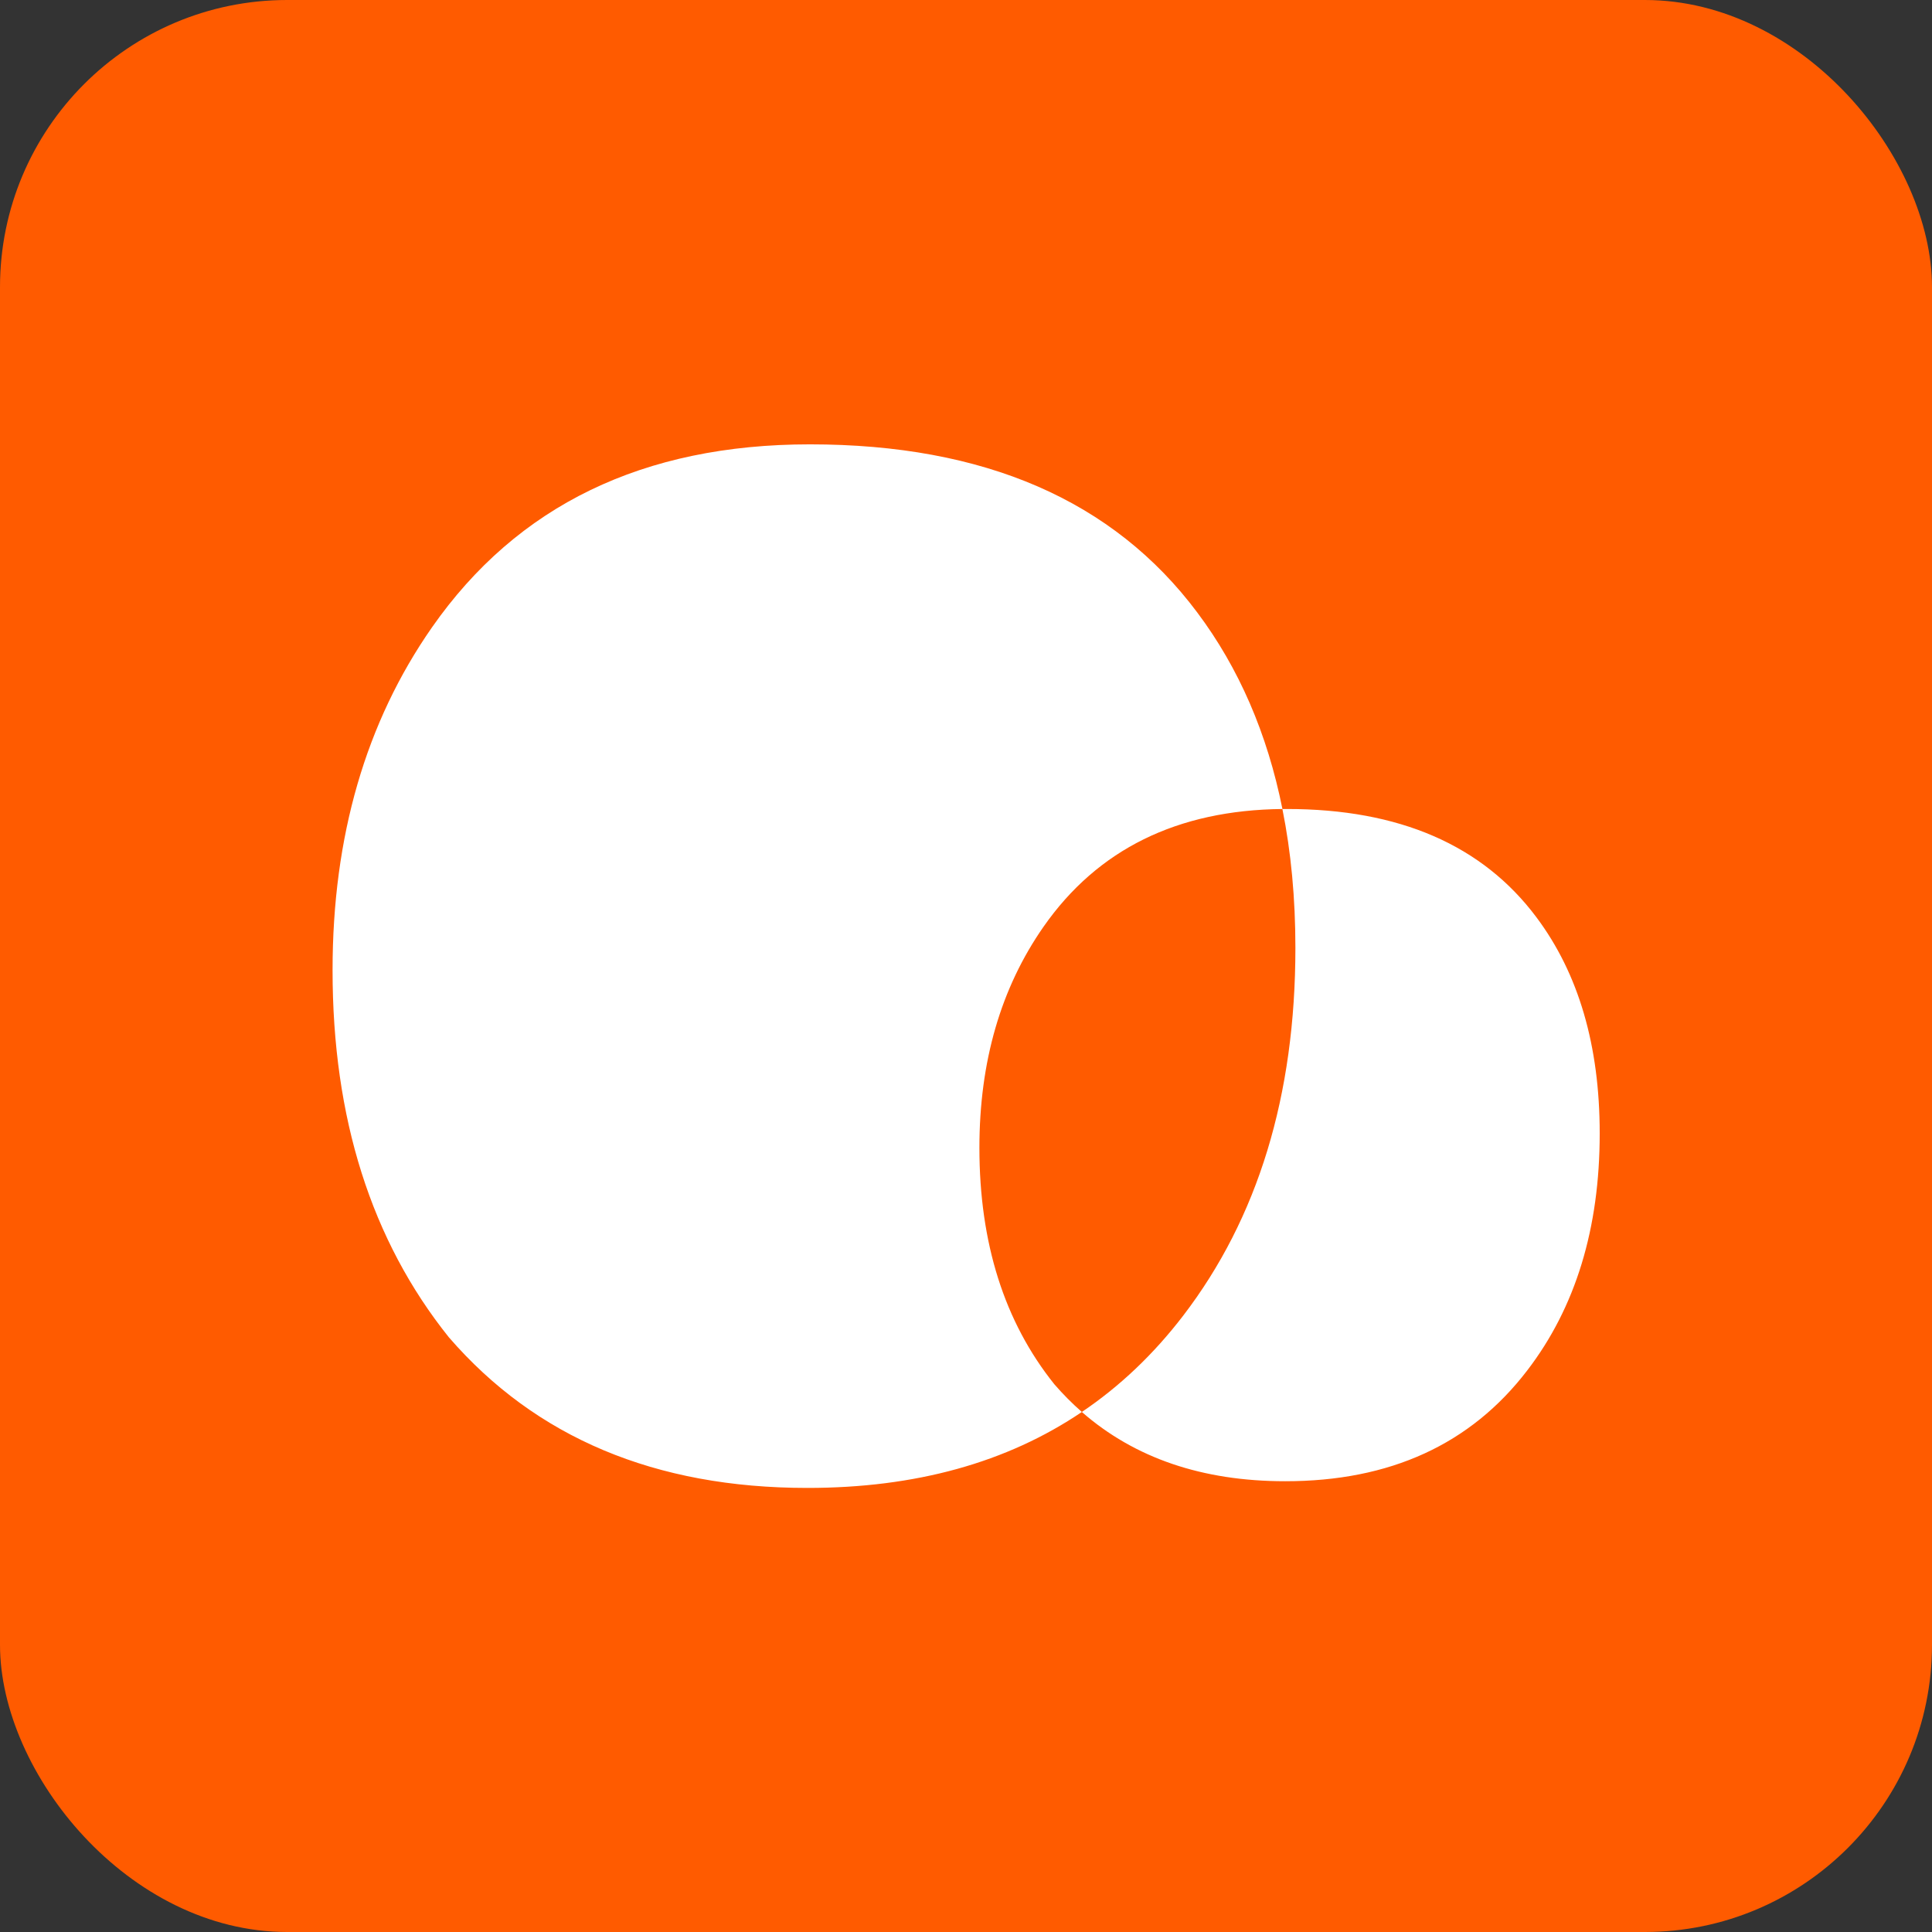
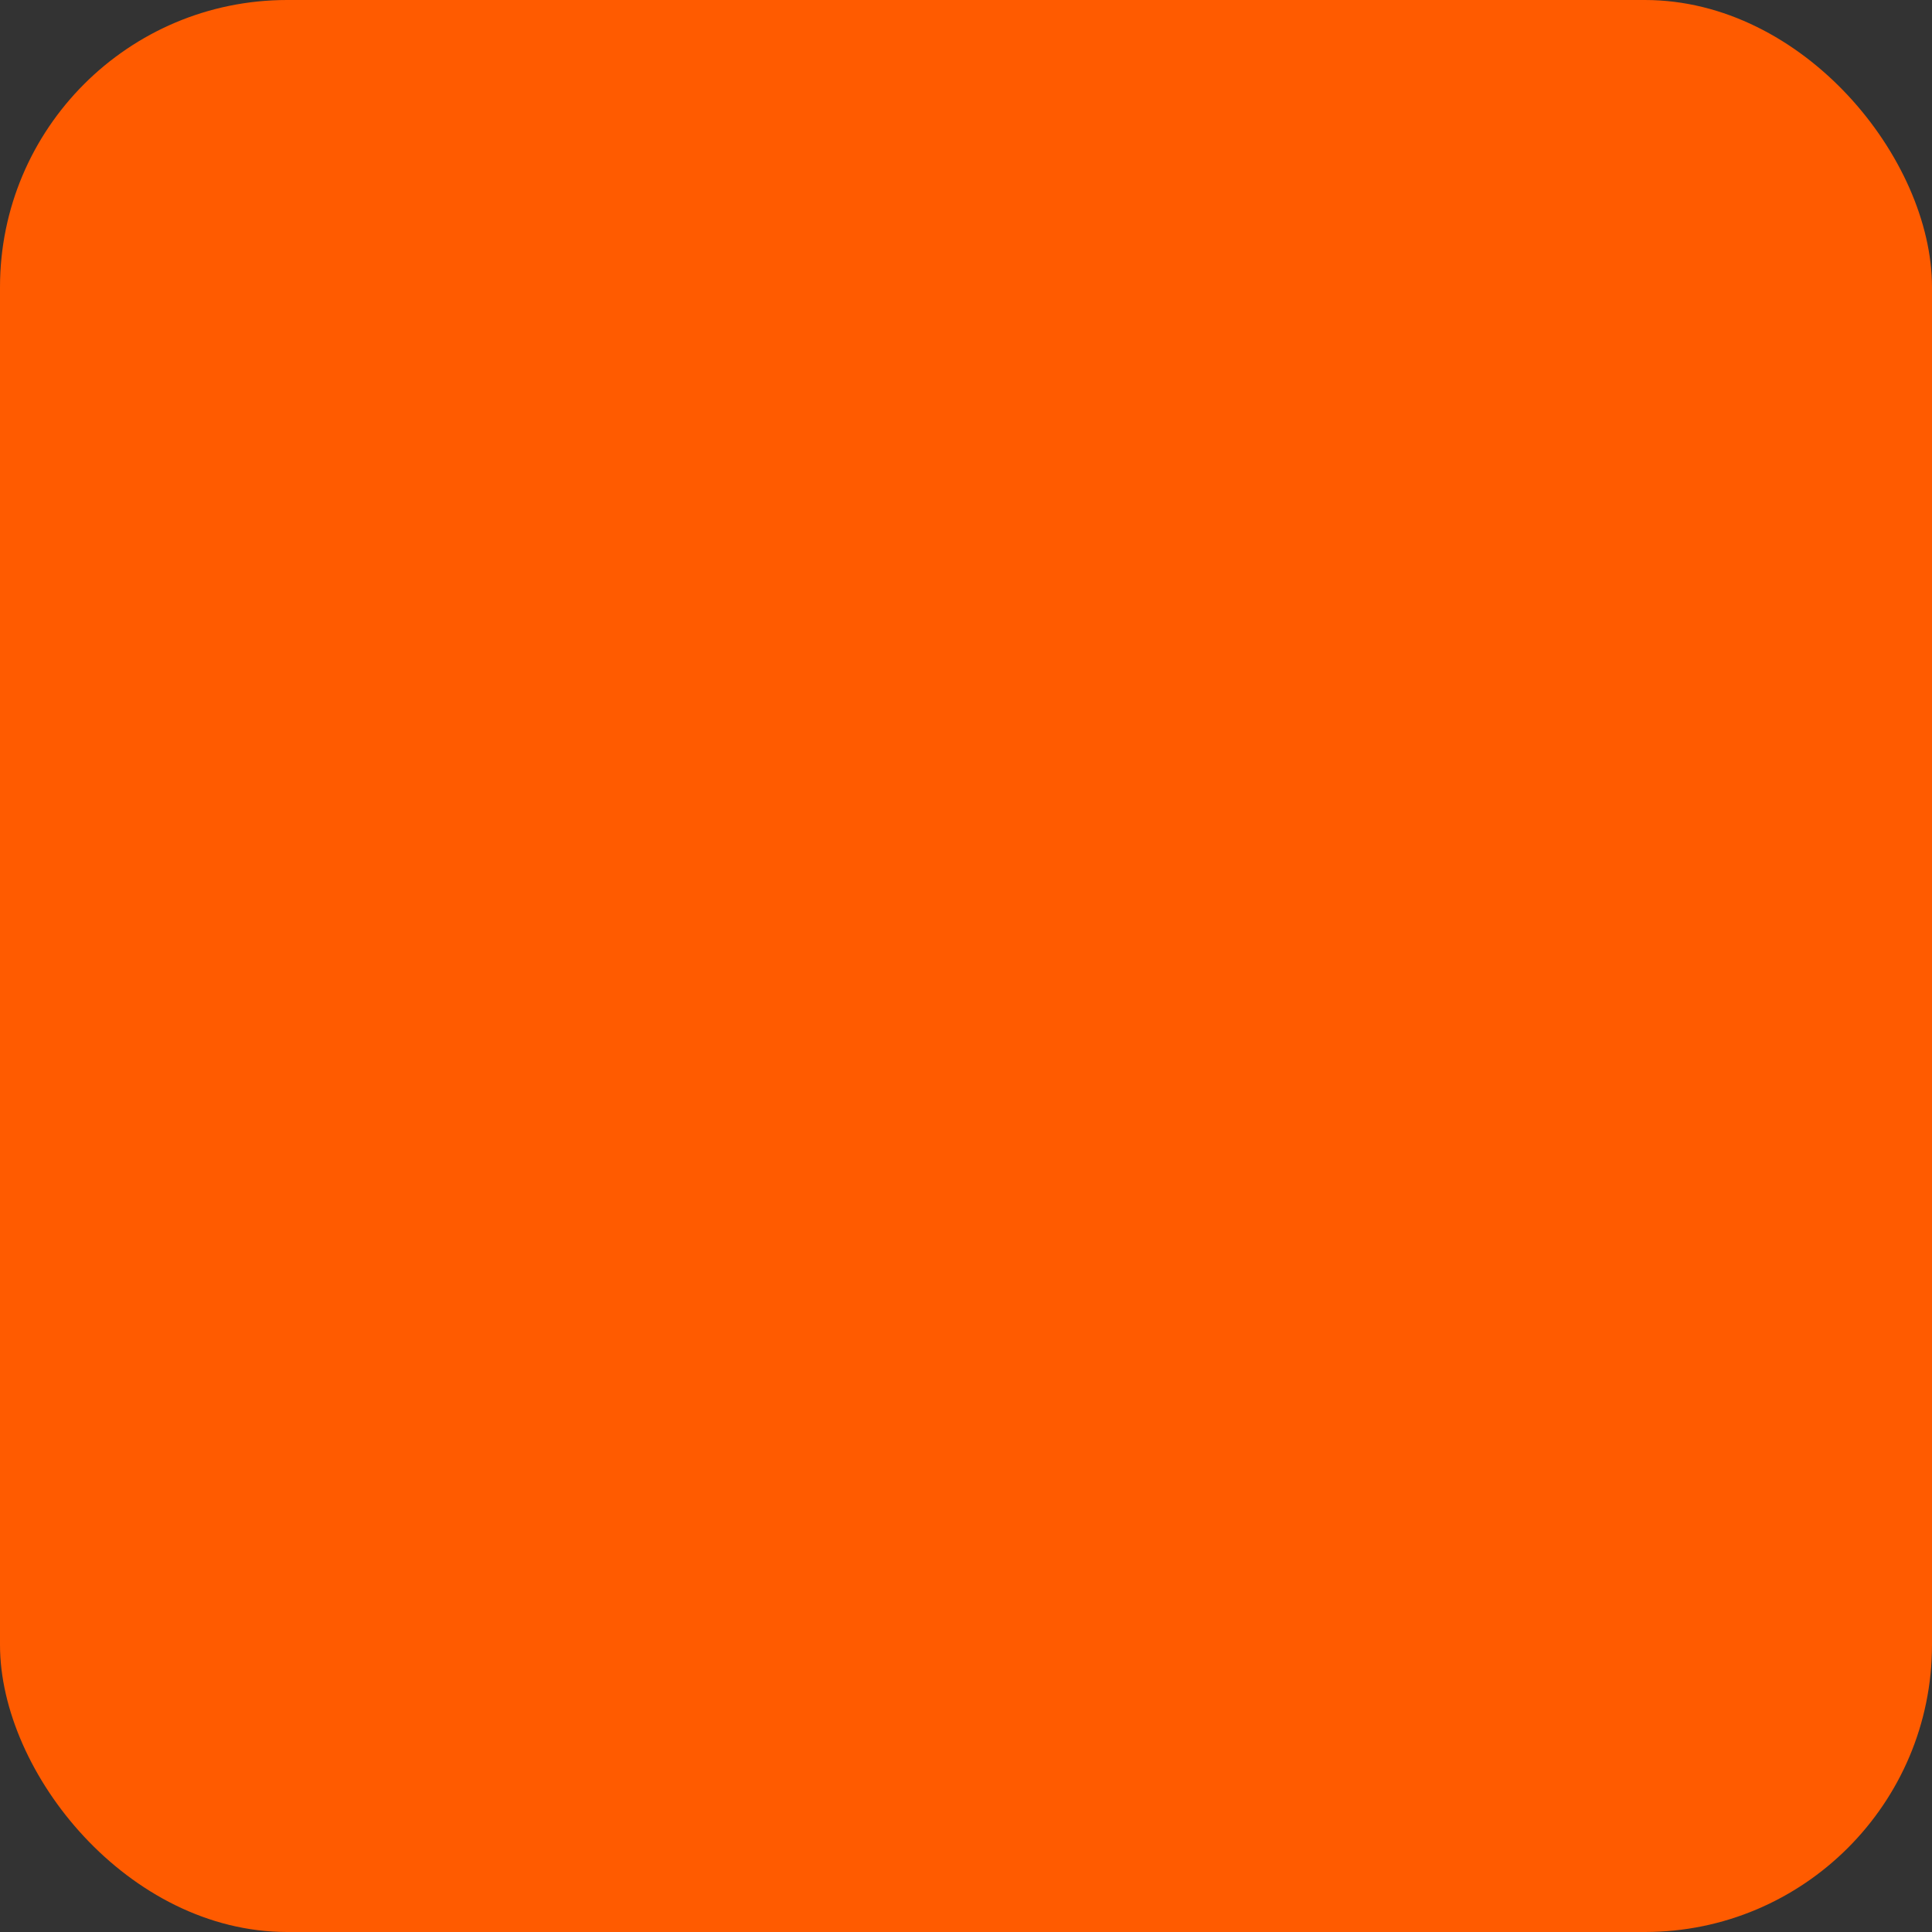
<svg xmlns="http://www.w3.org/2000/svg" width="30px" height="30px" viewBox="0 0 205.971 205.971" version="1.1">
  <rect x="0" y="0" width="205.971" height="205.971" fill="#333333" stroke="none" />
  <title>Group 21</title>
  <g id="Logo" stroke="none" stroke-width="1" fill="none" fill-rule="evenodd">
    <g id="Group-21">
      <g id="logo_oorenji-copy" />
      <rect id="Rectangle-Copy-53" fill="#FF5B00" x="0" y="0" width="205.971" height="205.971" rx="30.614" />
-       <path d="M86.352,47.372 C104.942,47.372 118.706,53.348 127.643,65.299 C132.082,71.222 135.108,78.205 136.72,86.247 L137.198,86.247 C149.177,86.247 158.044,90.095 163.799,97.791 C168.296,103.797 170.545,111.478 170.545,120.835 C170.547,130.961 167.974,139.38 162.826,146.094 C156.794,153.98 148.19,157.92 137.013,157.914 C128.196,157.914 120.97,155.454 115.336,150.532 C107.341,155.935 97.585,158.634 86.067,158.628 C69.859,158.628 57.122,153.275 47.854,142.571 C39.583,132.243 35.45,119.195 35.455,103.428 C35.455,89.191 38.99,77.008 46.059,66.876 C55.145,53.873 68.575,47.372 86.352,47.372 Z M136.716,86.247 C125.5,86.364 117.011,90.55 111.247,98.805 C106.695,105.332 104.417,113.184 104.414,122.362 C104.414,132.521 107.076,140.924 112.4,147.571 C113.31,148.623 114.291,149.612 115.336,150.53 C119.379,147.805 122.978,144.386 126.133,140.272 C134.111,129.862 138.101,116.792 138.103,101.062 C138.103,95.777 137.641,90.839 136.716,86.247 Z" id="Shape-Copy-4" fill="#FFFFFF" fill-rule="nonzero" />
    </g>
  </g>
</svg>